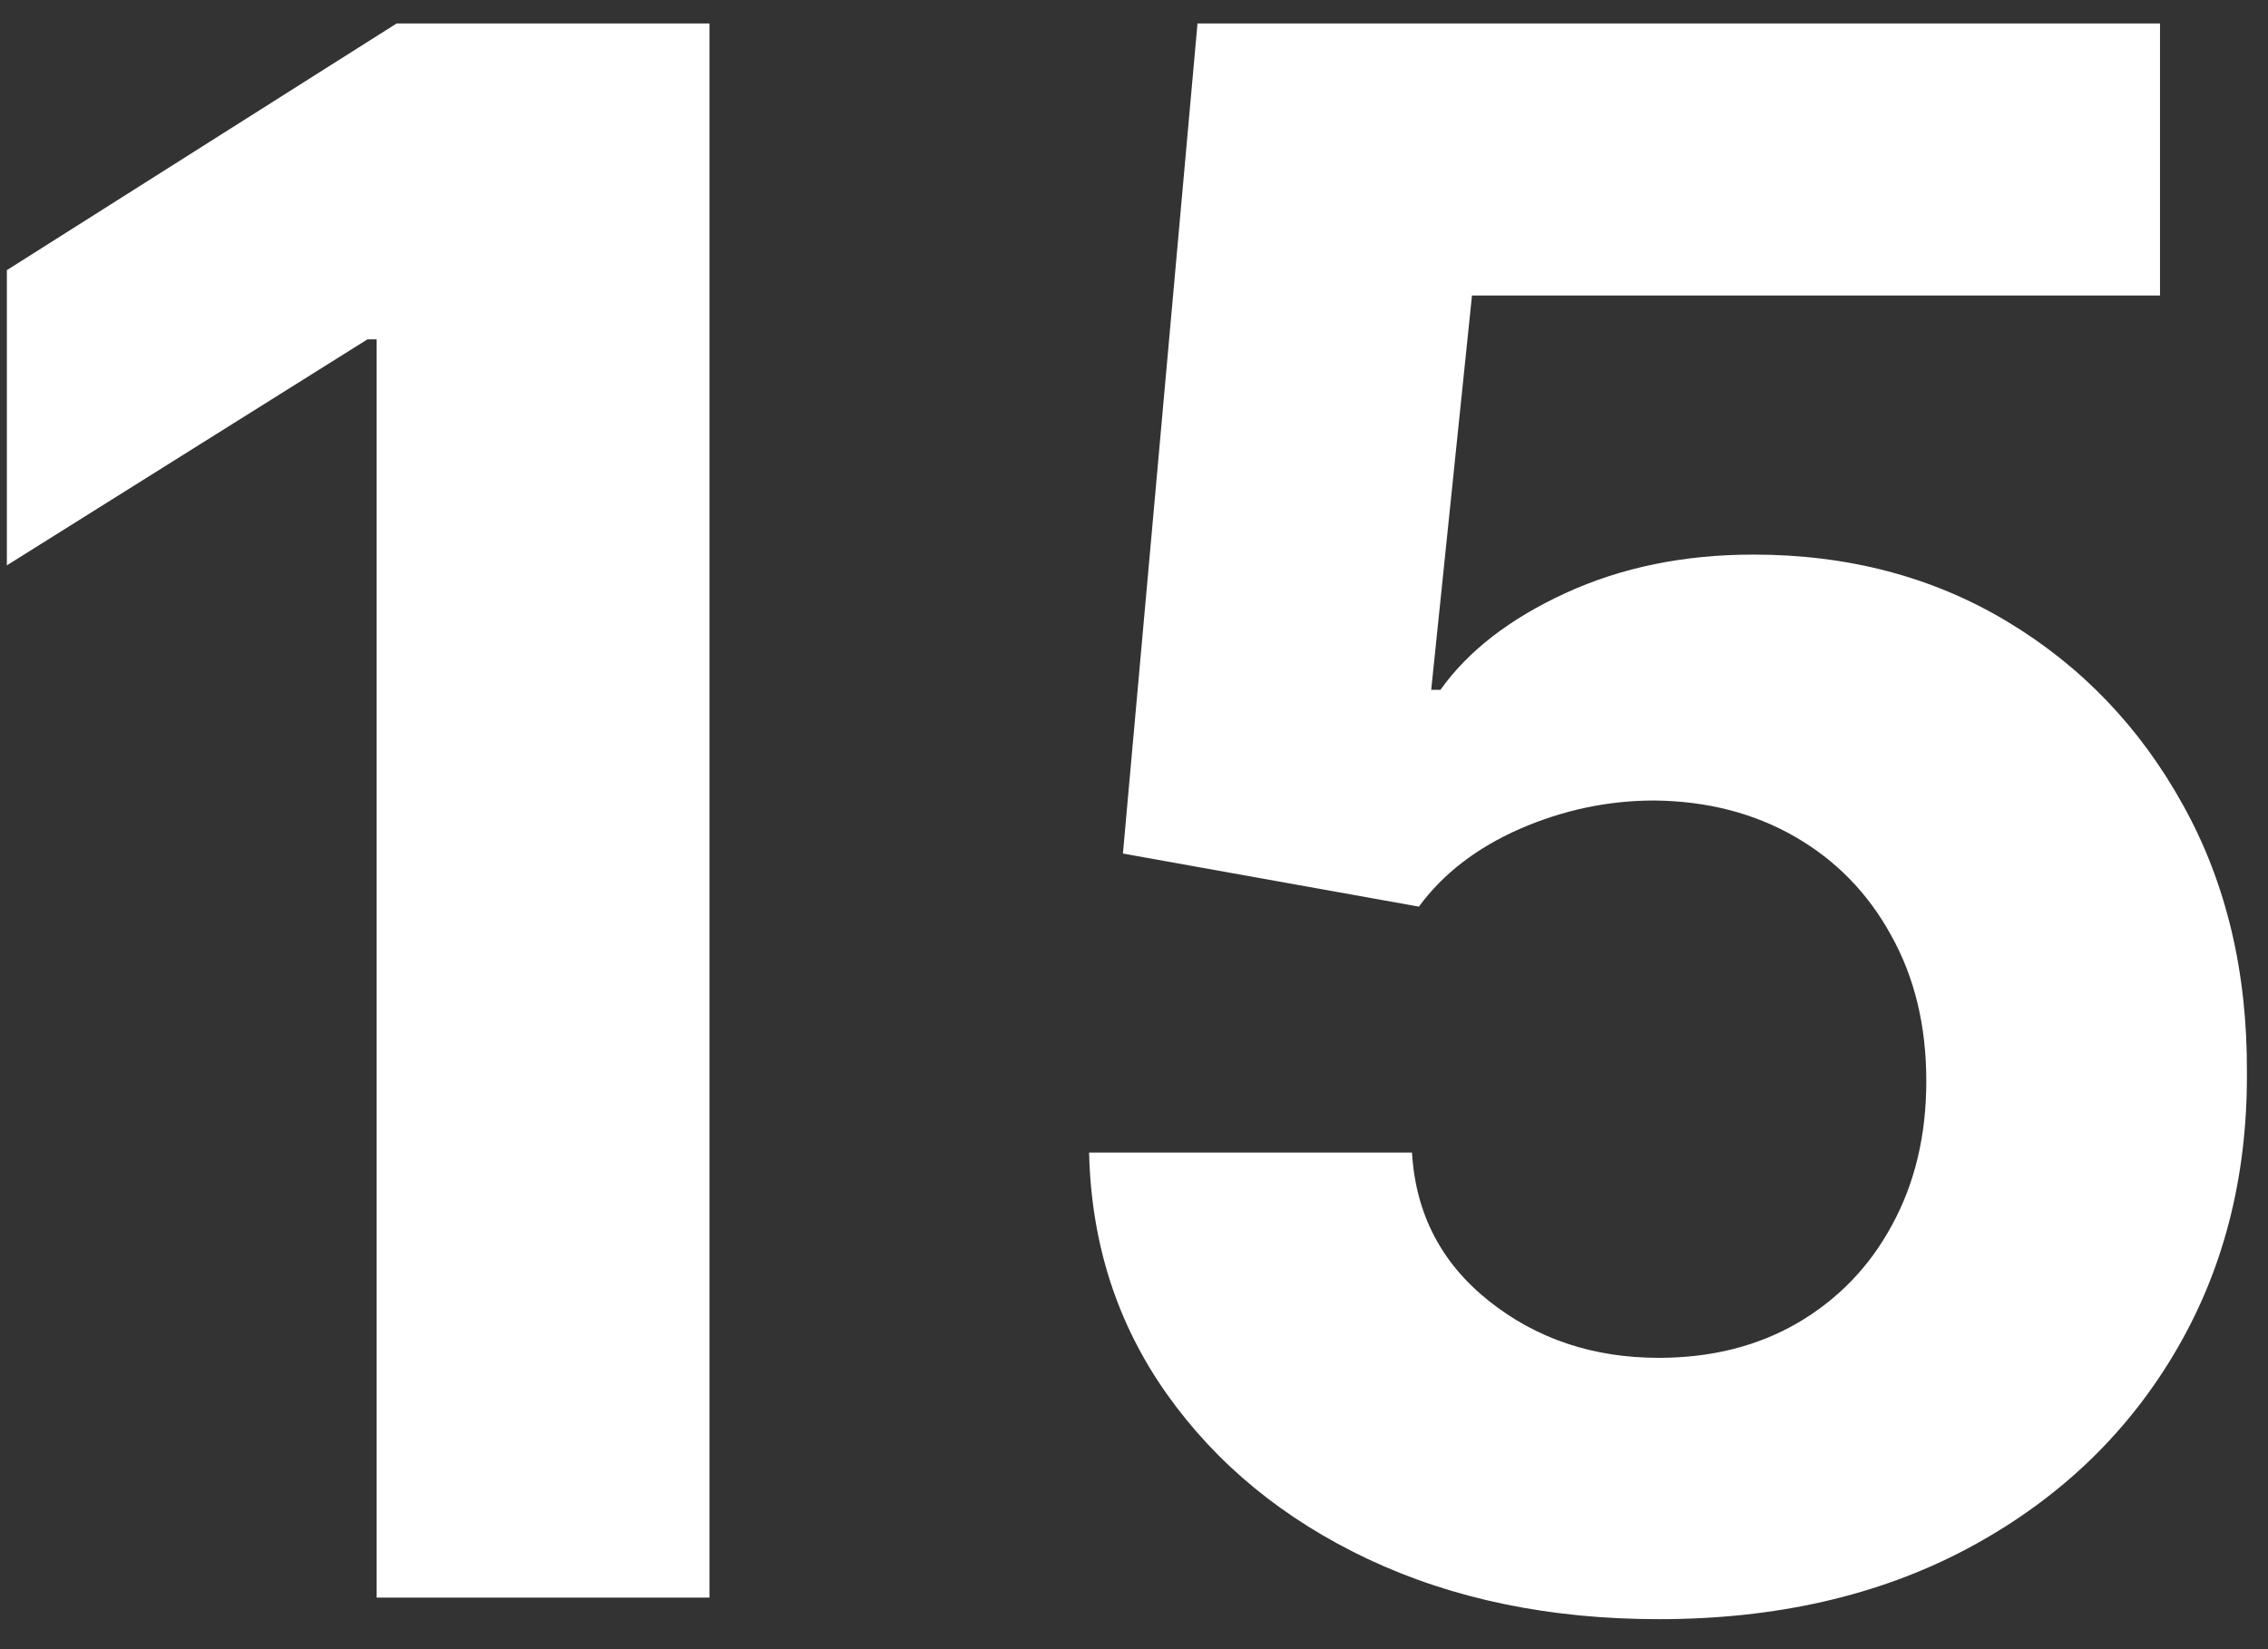
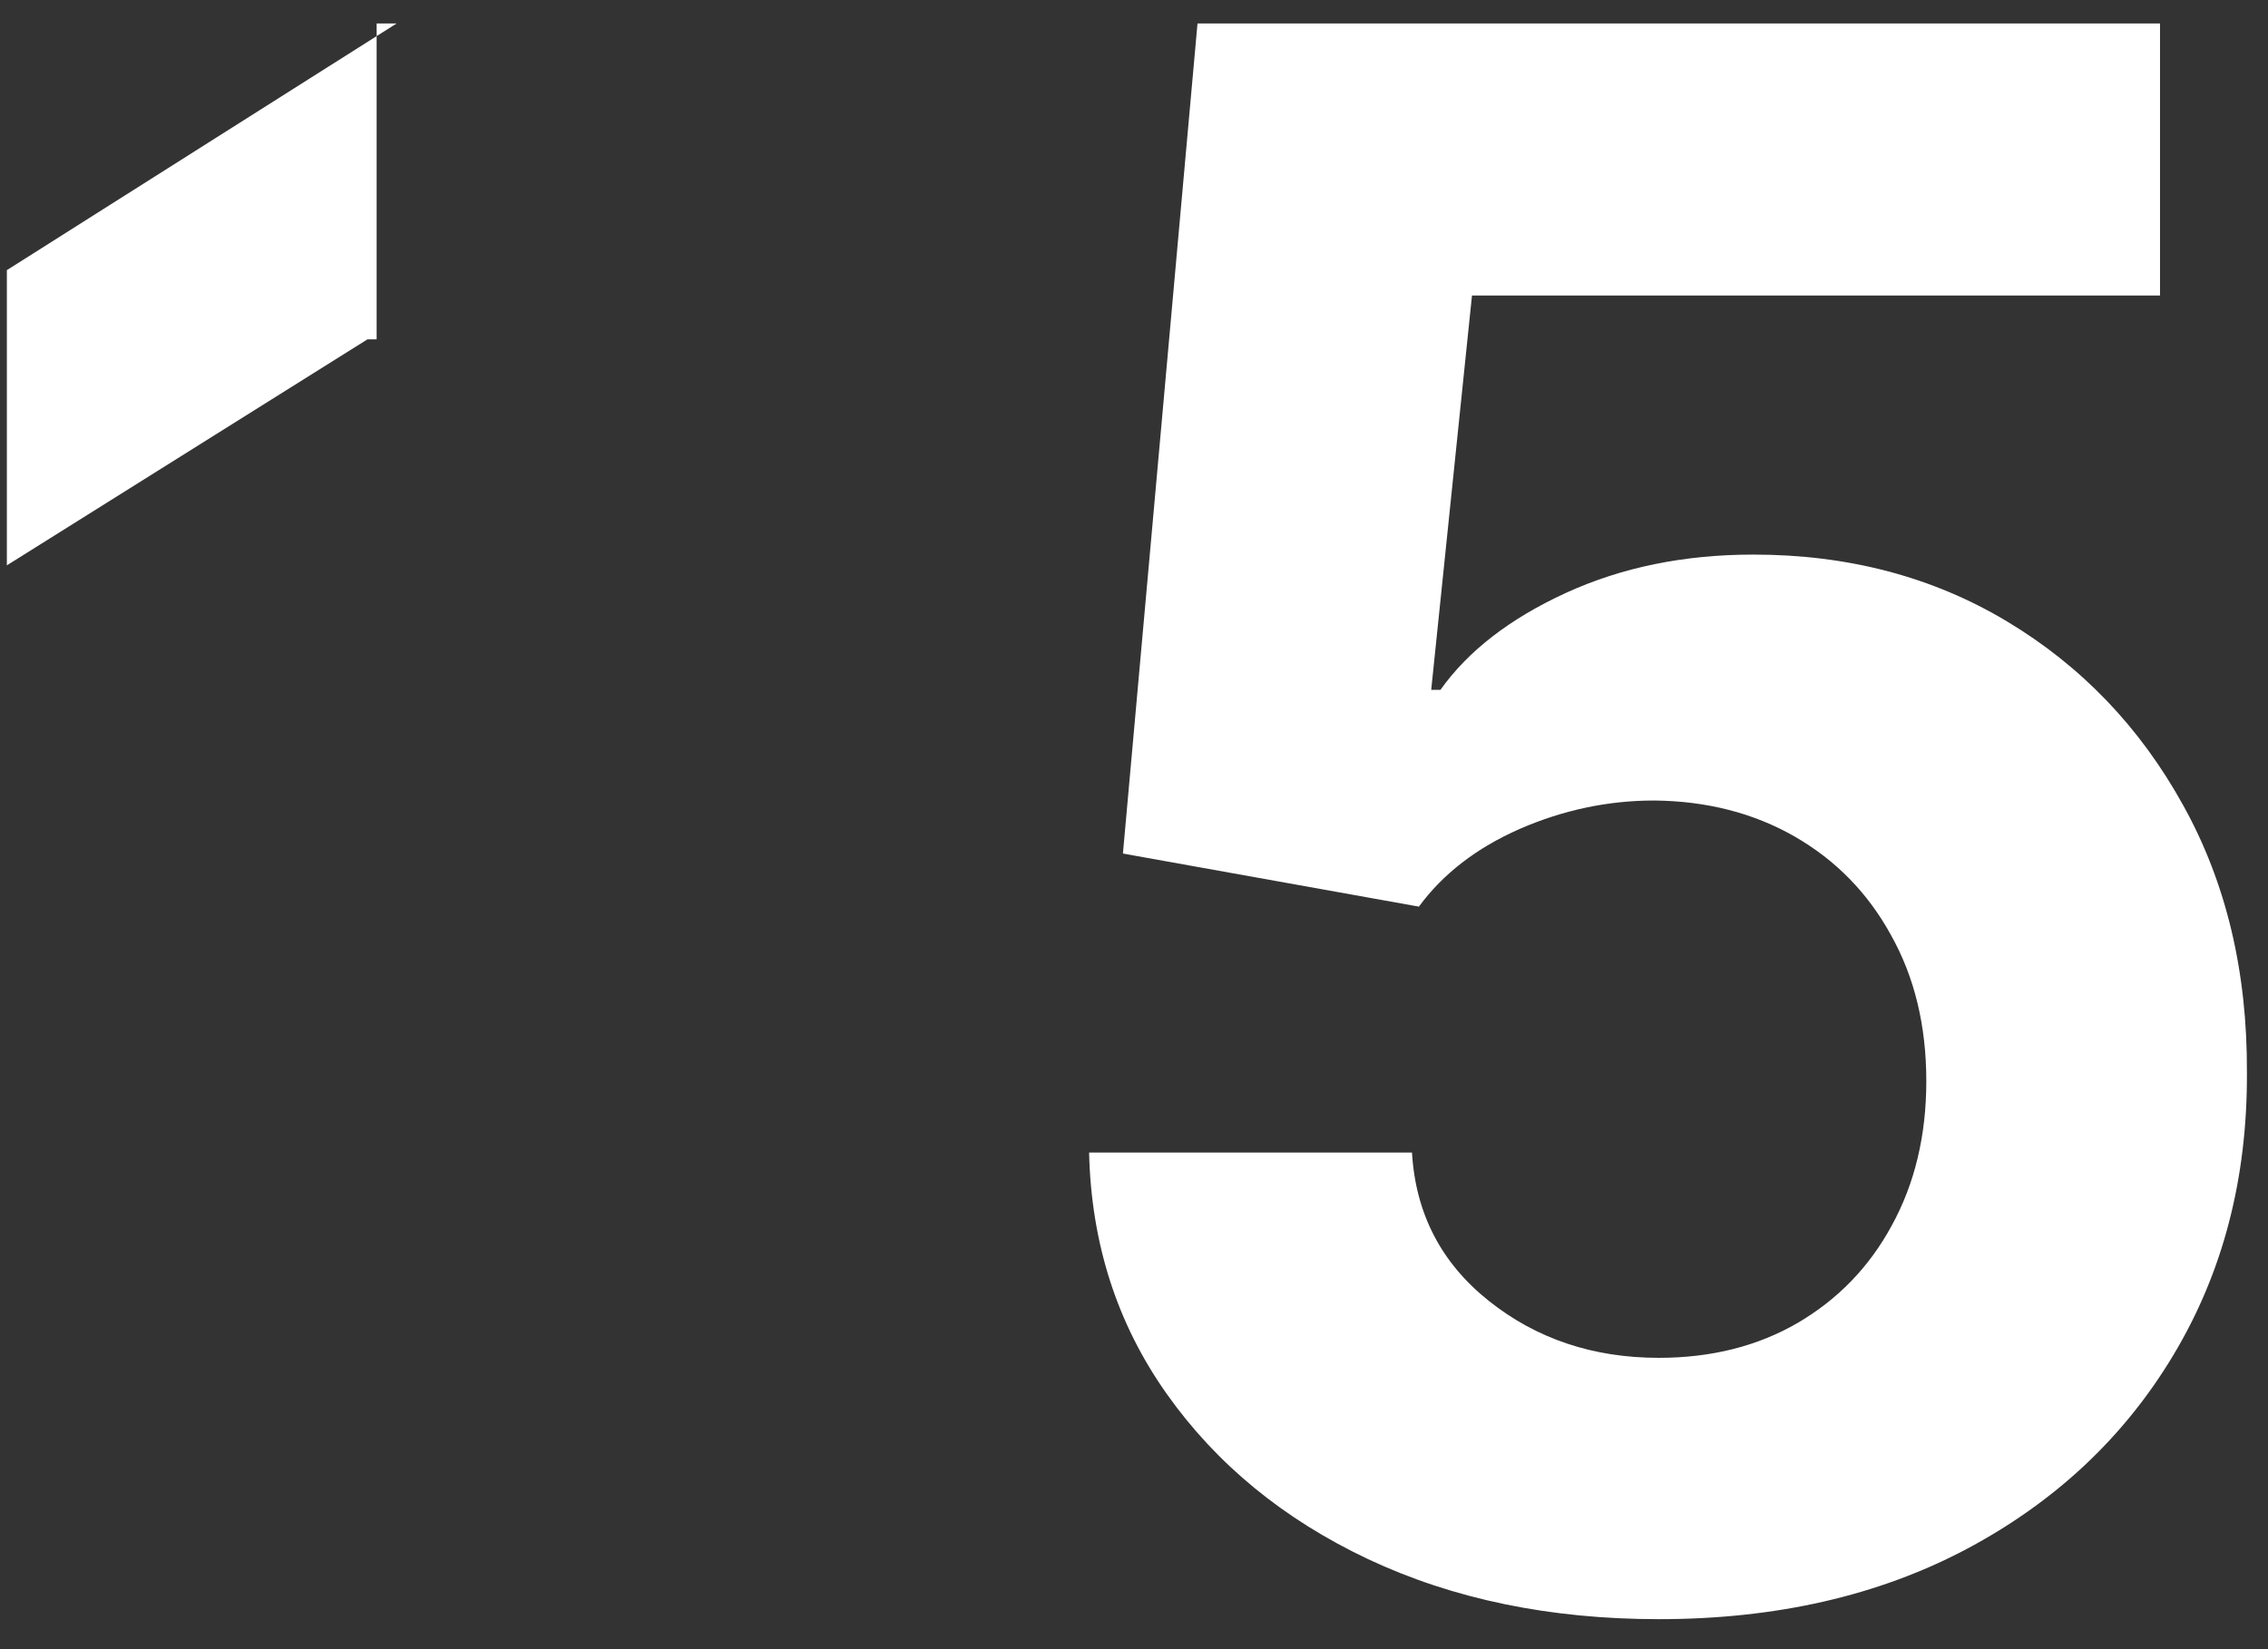
<svg xmlns="http://www.w3.org/2000/svg" width="44" height="32" viewBox="0 0 44 32" fill="none">
  <rect x="0" y="0" width="44" height="32" fill="#333333" stroke="none" />
-   <path d="M13.765 0.455V31H7.307V6.585H7.128L0.133 10.97V5.242L7.695 0.455H13.765ZM32.181 31.418C30.073 31.418 28.194 31.03 26.543 30.254C24.902 29.479 23.6 28.41 22.636 27.048C21.671 25.685 21.169 24.124 21.129 22.364H27.393C27.463 23.548 27.96 24.507 28.885 25.243C29.809 25.979 30.908 26.347 32.181 26.347C33.195 26.347 34.09 26.123 34.866 25.675C35.651 25.218 36.263 24.587 36.7 23.781C37.148 22.966 37.371 22.031 37.371 20.977C37.371 19.903 37.143 18.959 36.685 18.143C36.238 17.328 35.616 16.692 34.821 16.234C34.025 15.777 33.116 15.543 32.091 15.533C31.197 15.533 30.326 15.717 29.481 16.085C28.646 16.453 27.995 16.955 27.527 17.592L21.785 16.562L23.232 0.455H41.905V5.734H28.557L27.766 13.386H27.945C28.482 12.63 29.292 12.004 30.376 11.506C31.46 11.009 32.673 10.761 34.015 10.761C35.855 10.761 37.496 11.193 38.937 12.058C40.379 12.923 41.518 14.111 42.353 15.623C43.188 17.124 43.601 18.854 43.591 20.813C43.601 22.871 43.123 24.701 42.159 26.302C41.204 27.893 39.867 29.146 38.147 30.06C36.437 30.965 34.448 31.418 32.181 31.418Z" fill="white" />
+   <path d="M13.765 0.455H7.307V6.585H7.128L0.133 10.97V5.242L7.695 0.455H13.765ZM32.181 31.418C30.073 31.418 28.194 31.03 26.543 30.254C24.902 29.479 23.6 28.41 22.636 27.048C21.671 25.685 21.169 24.124 21.129 22.364H27.393C27.463 23.548 27.96 24.507 28.885 25.243C29.809 25.979 30.908 26.347 32.181 26.347C33.195 26.347 34.09 26.123 34.866 25.675C35.651 25.218 36.263 24.587 36.7 23.781C37.148 22.966 37.371 22.031 37.371 20.977C37.371 19.903 37.143 18.959 36.685 18.143C36.238 17.328 35.616 16.692 34.821 16.234C34.025 15.777 33.116 15.543 32.091 15.533C31.197 15.533 30.326 15.717 29.481 16.085C28.646 16.453 27.995 16.955 27.527 17.592L21.785 16.562L23.232 0.455H41.905V5.734H28.557L27.766 13.386H27.945C28.482 12.63 29.292 12.004 30.376 11.506C31.46 11.009 32.673 10.761 34.015 10.761C35.855 10.761 37.496 11.193 38.937 12.058C40.379 12.923 41.518 14.111 42.353 15.623C43.188 17.124 43.601 18.854 43.591 20.813C43.601 22.871 43.123 24.701 42.159 26.302C41.204 27.893 39.867 29.146 38.147 30.06C36.437 30.965 34.448 31.418 32.181 31.418Z" fill="white" />
</svg>